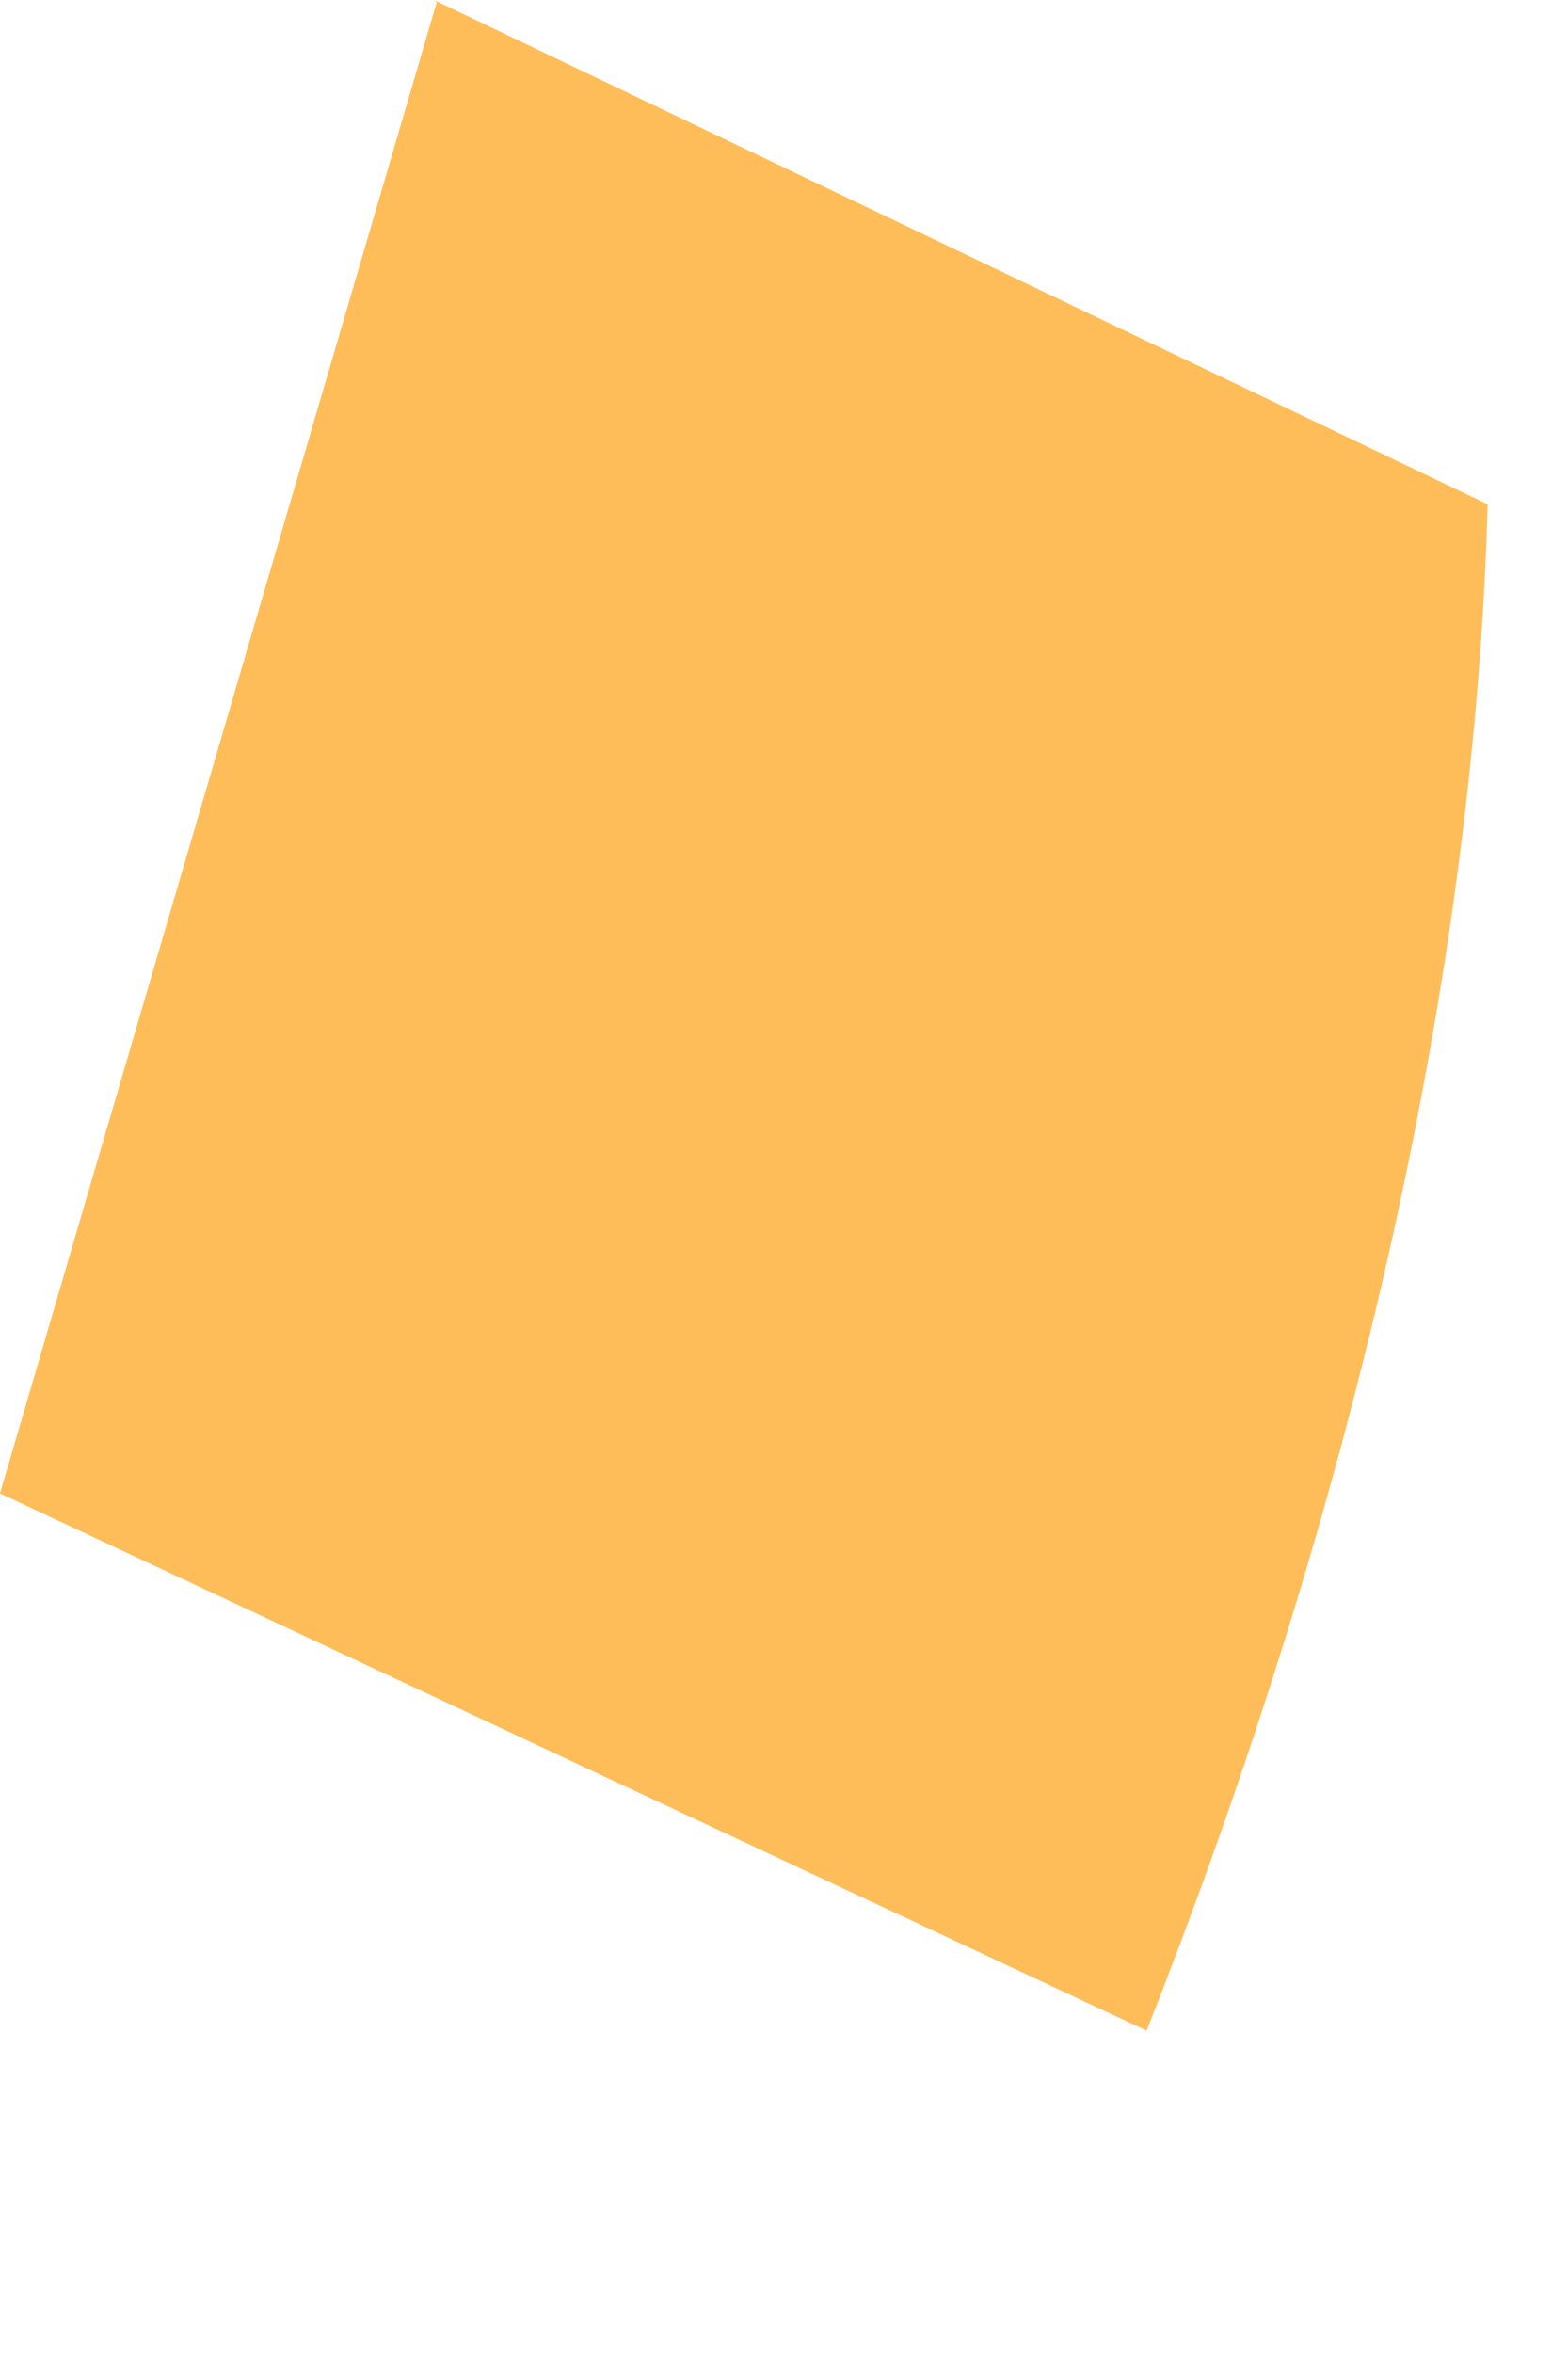
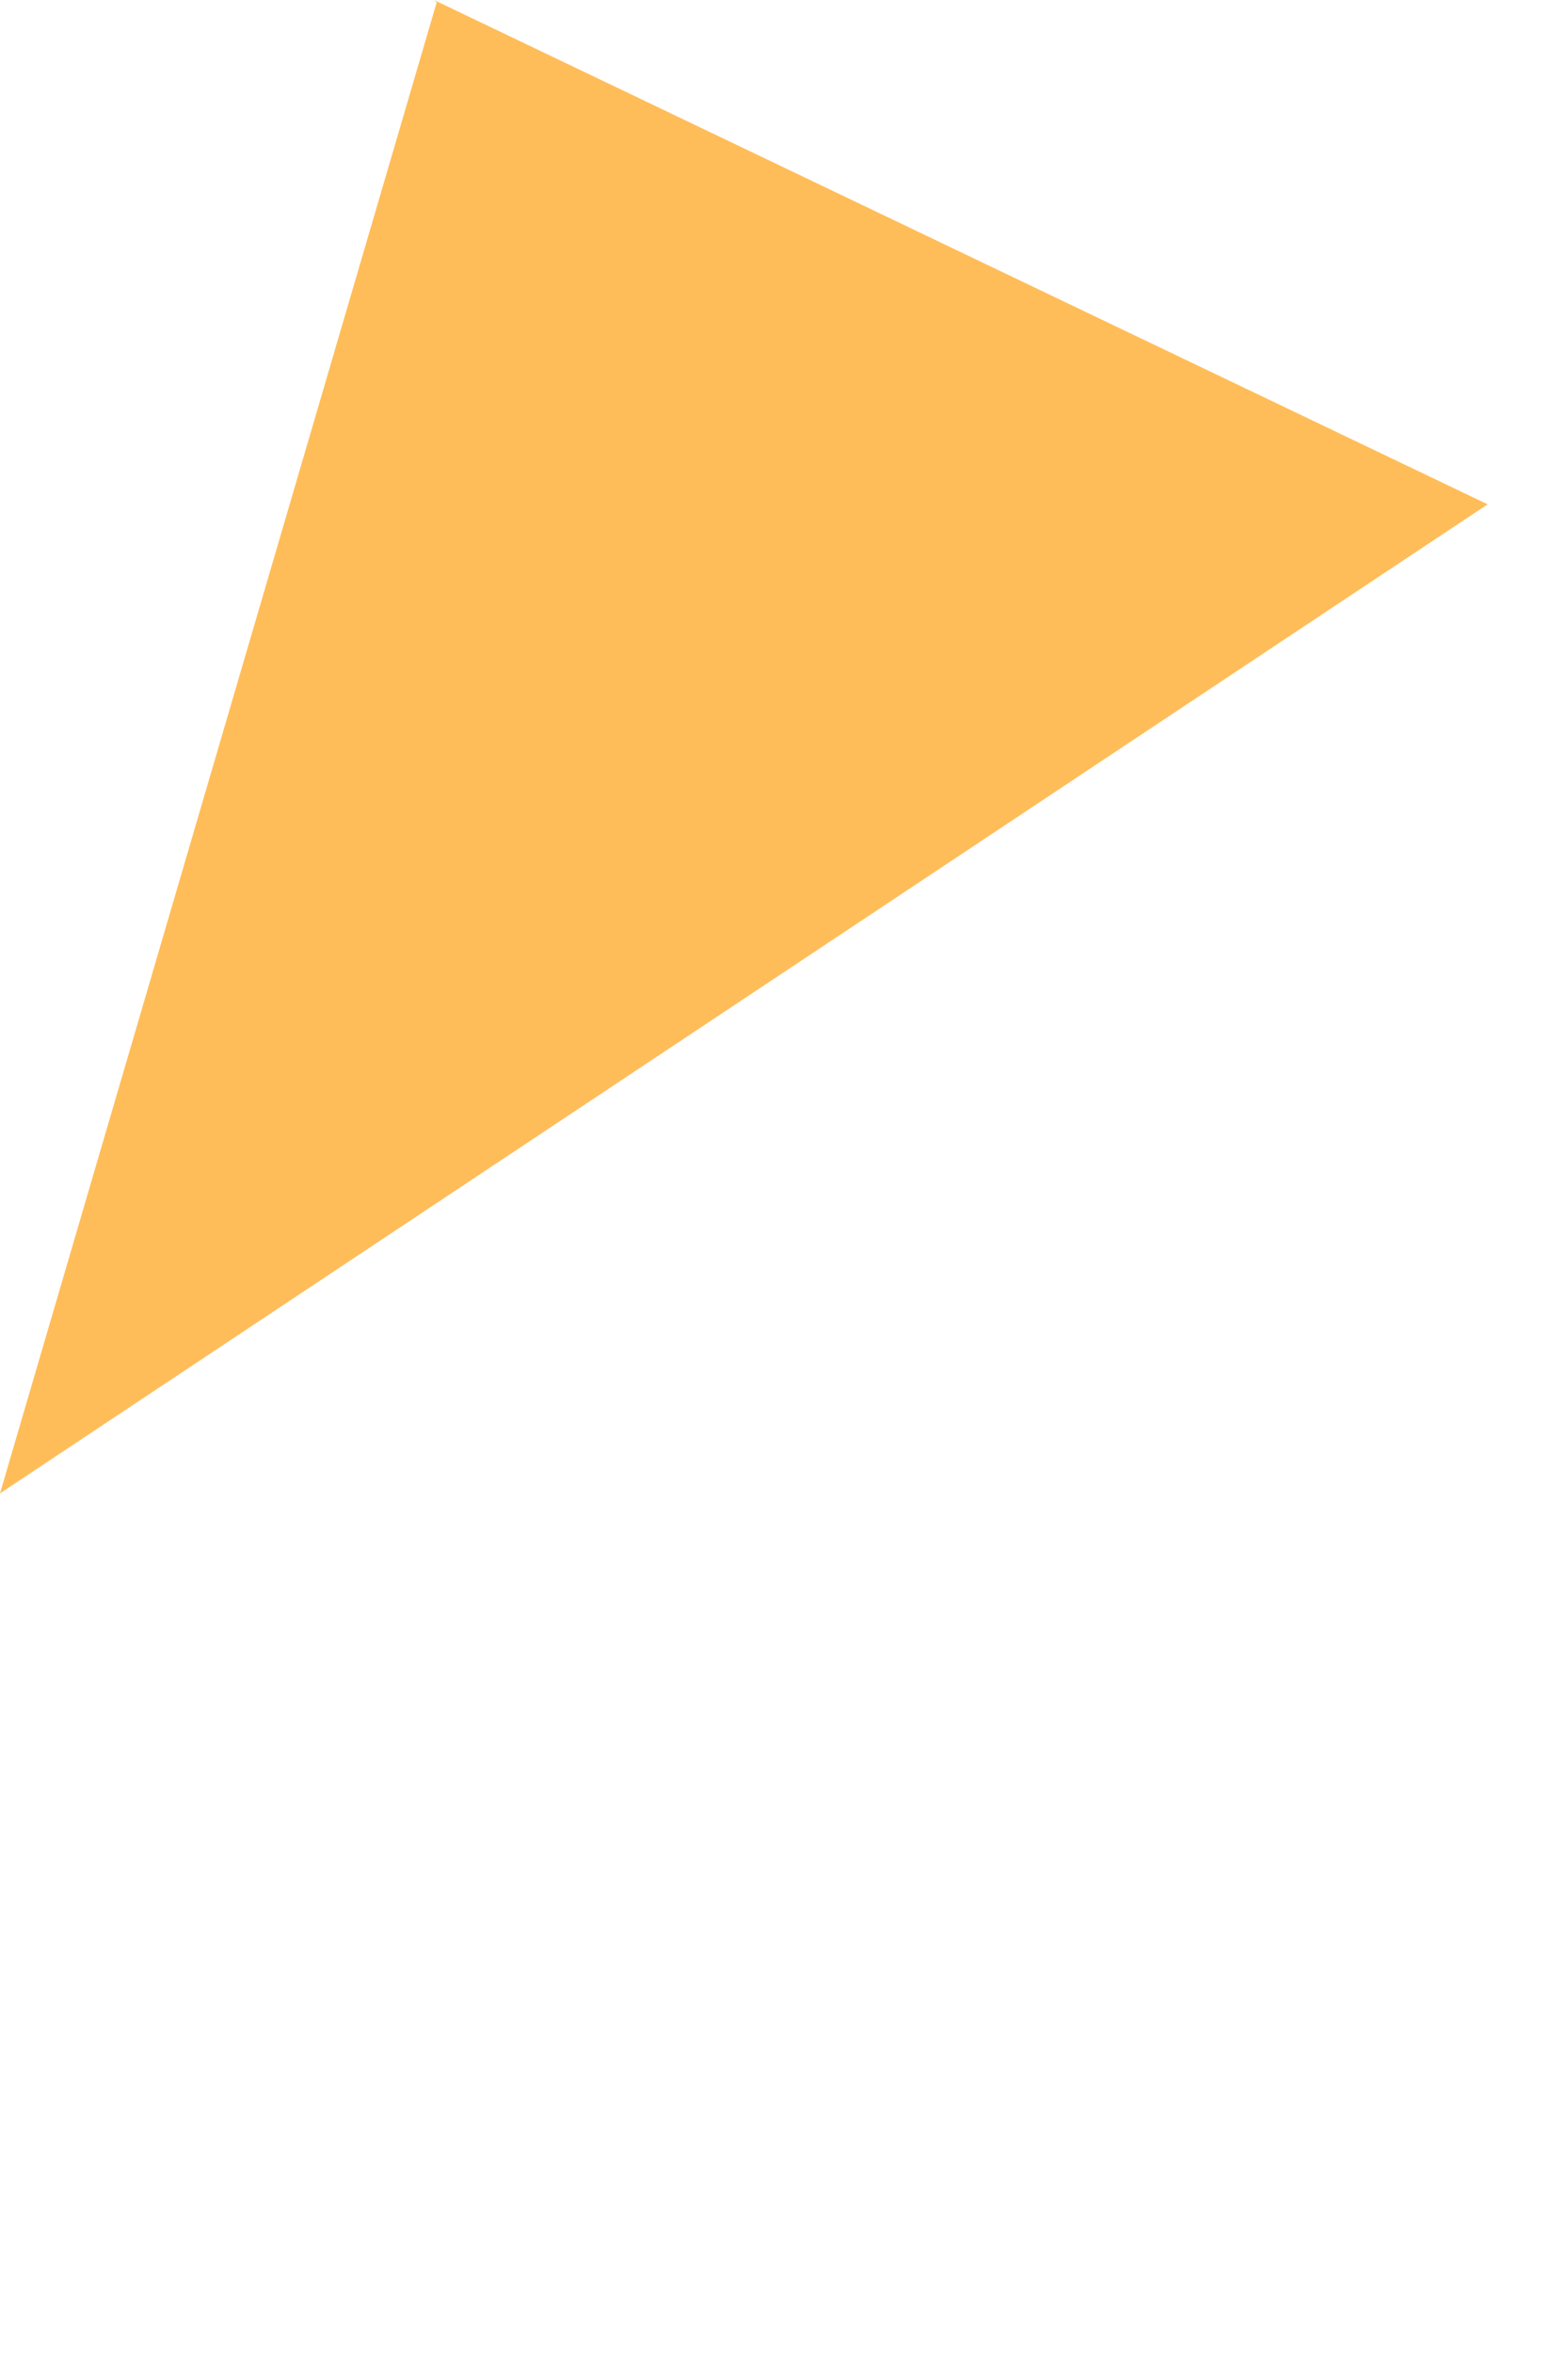
<svg xmlns="http://www.w3.org/2000/svg" fill="none" height="100%" overflow="visible" preserveAspectRatio="none" style="display: block;" viewBox="0 0 4 6" width="100%">
-   <path d="M1.107 0L3.795 1.286C3.763 2.458 3.469 3.802 2.925 5.178L0 3.808L1.114 0.006L1.107 0Z" fill="#FFBD59" id="Vector" />
+   <path d="M1.107 0L3.795 1.286L0 3.808L1.114 0.006L1.107 0Z" fill="#FFBD59" id="Vector" />
</svg>